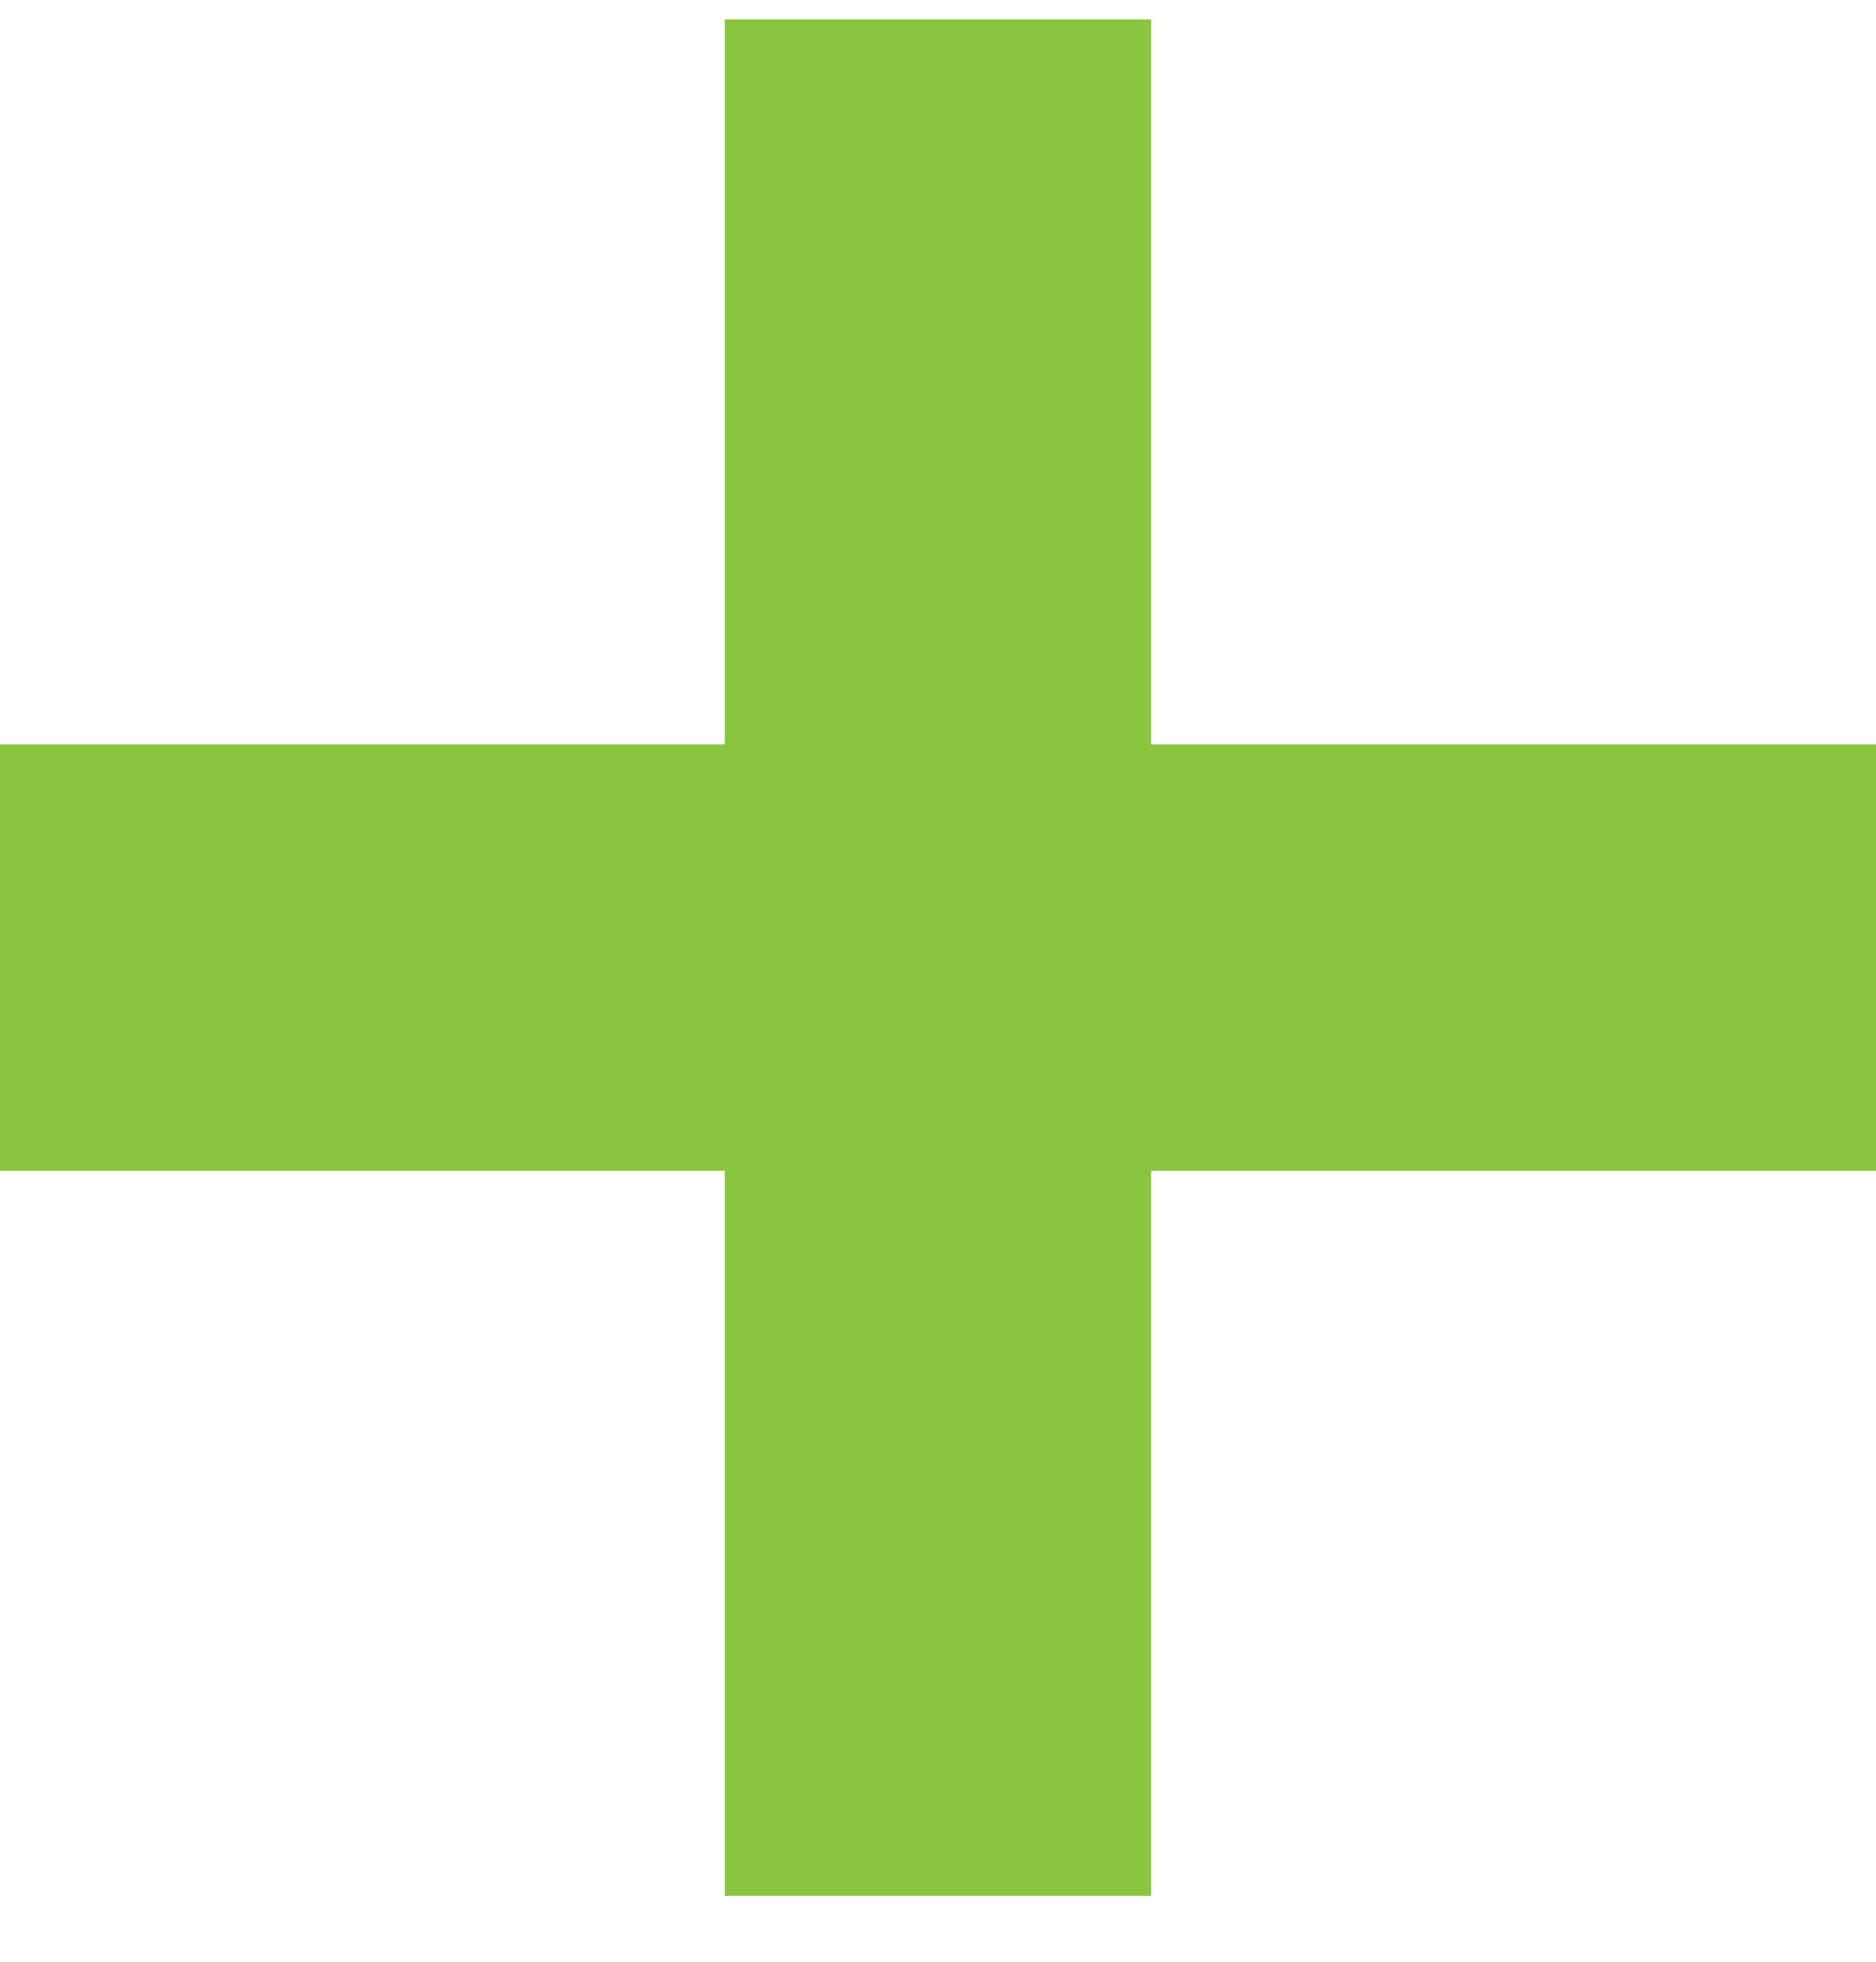
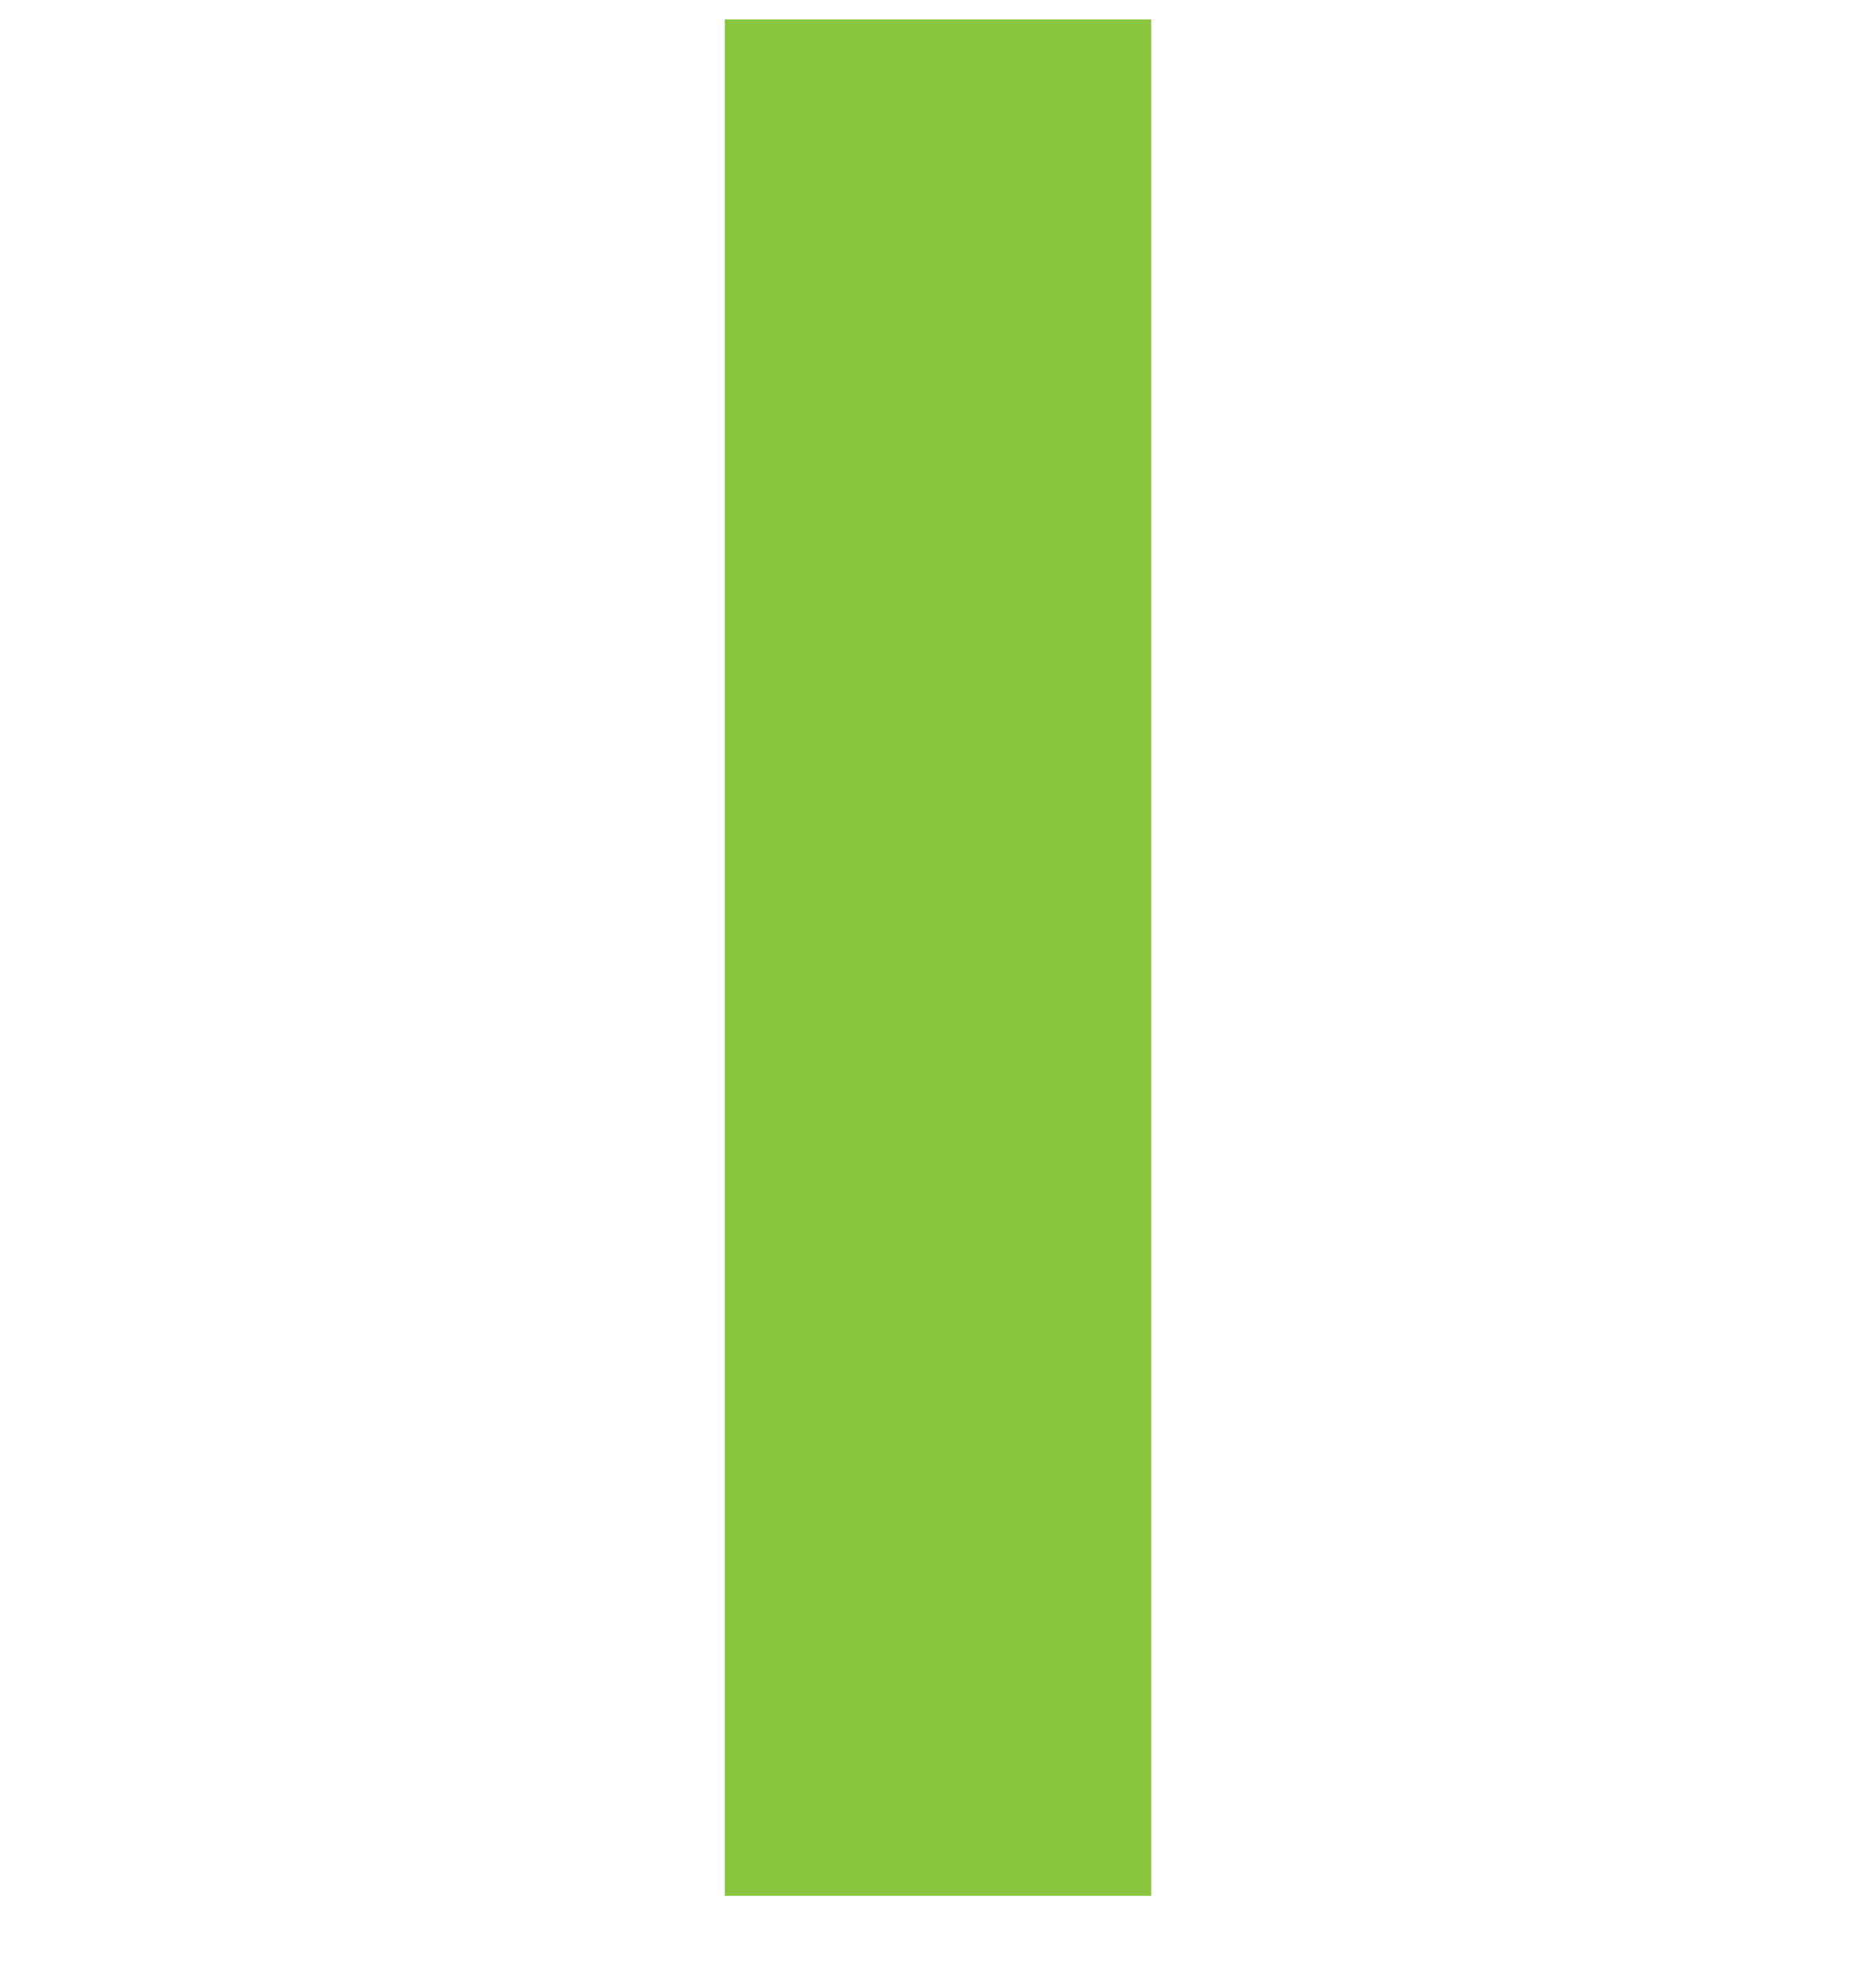
<svg xmlns="http://www.w3.org/2000/svg" width="22" height="23" viewBox="0 0 22 23" fill="none">
  <g id="Plus icon">
    <path id="Vector 43" d="M11 0.227V22.227" stroke="#8AC53F" stroke-width="5" />
-     <path id="Vector 44" d="M0 11.227L22 11.227" stroke="#8AC53F" stroke-width="5" />
  </g>
</svg>